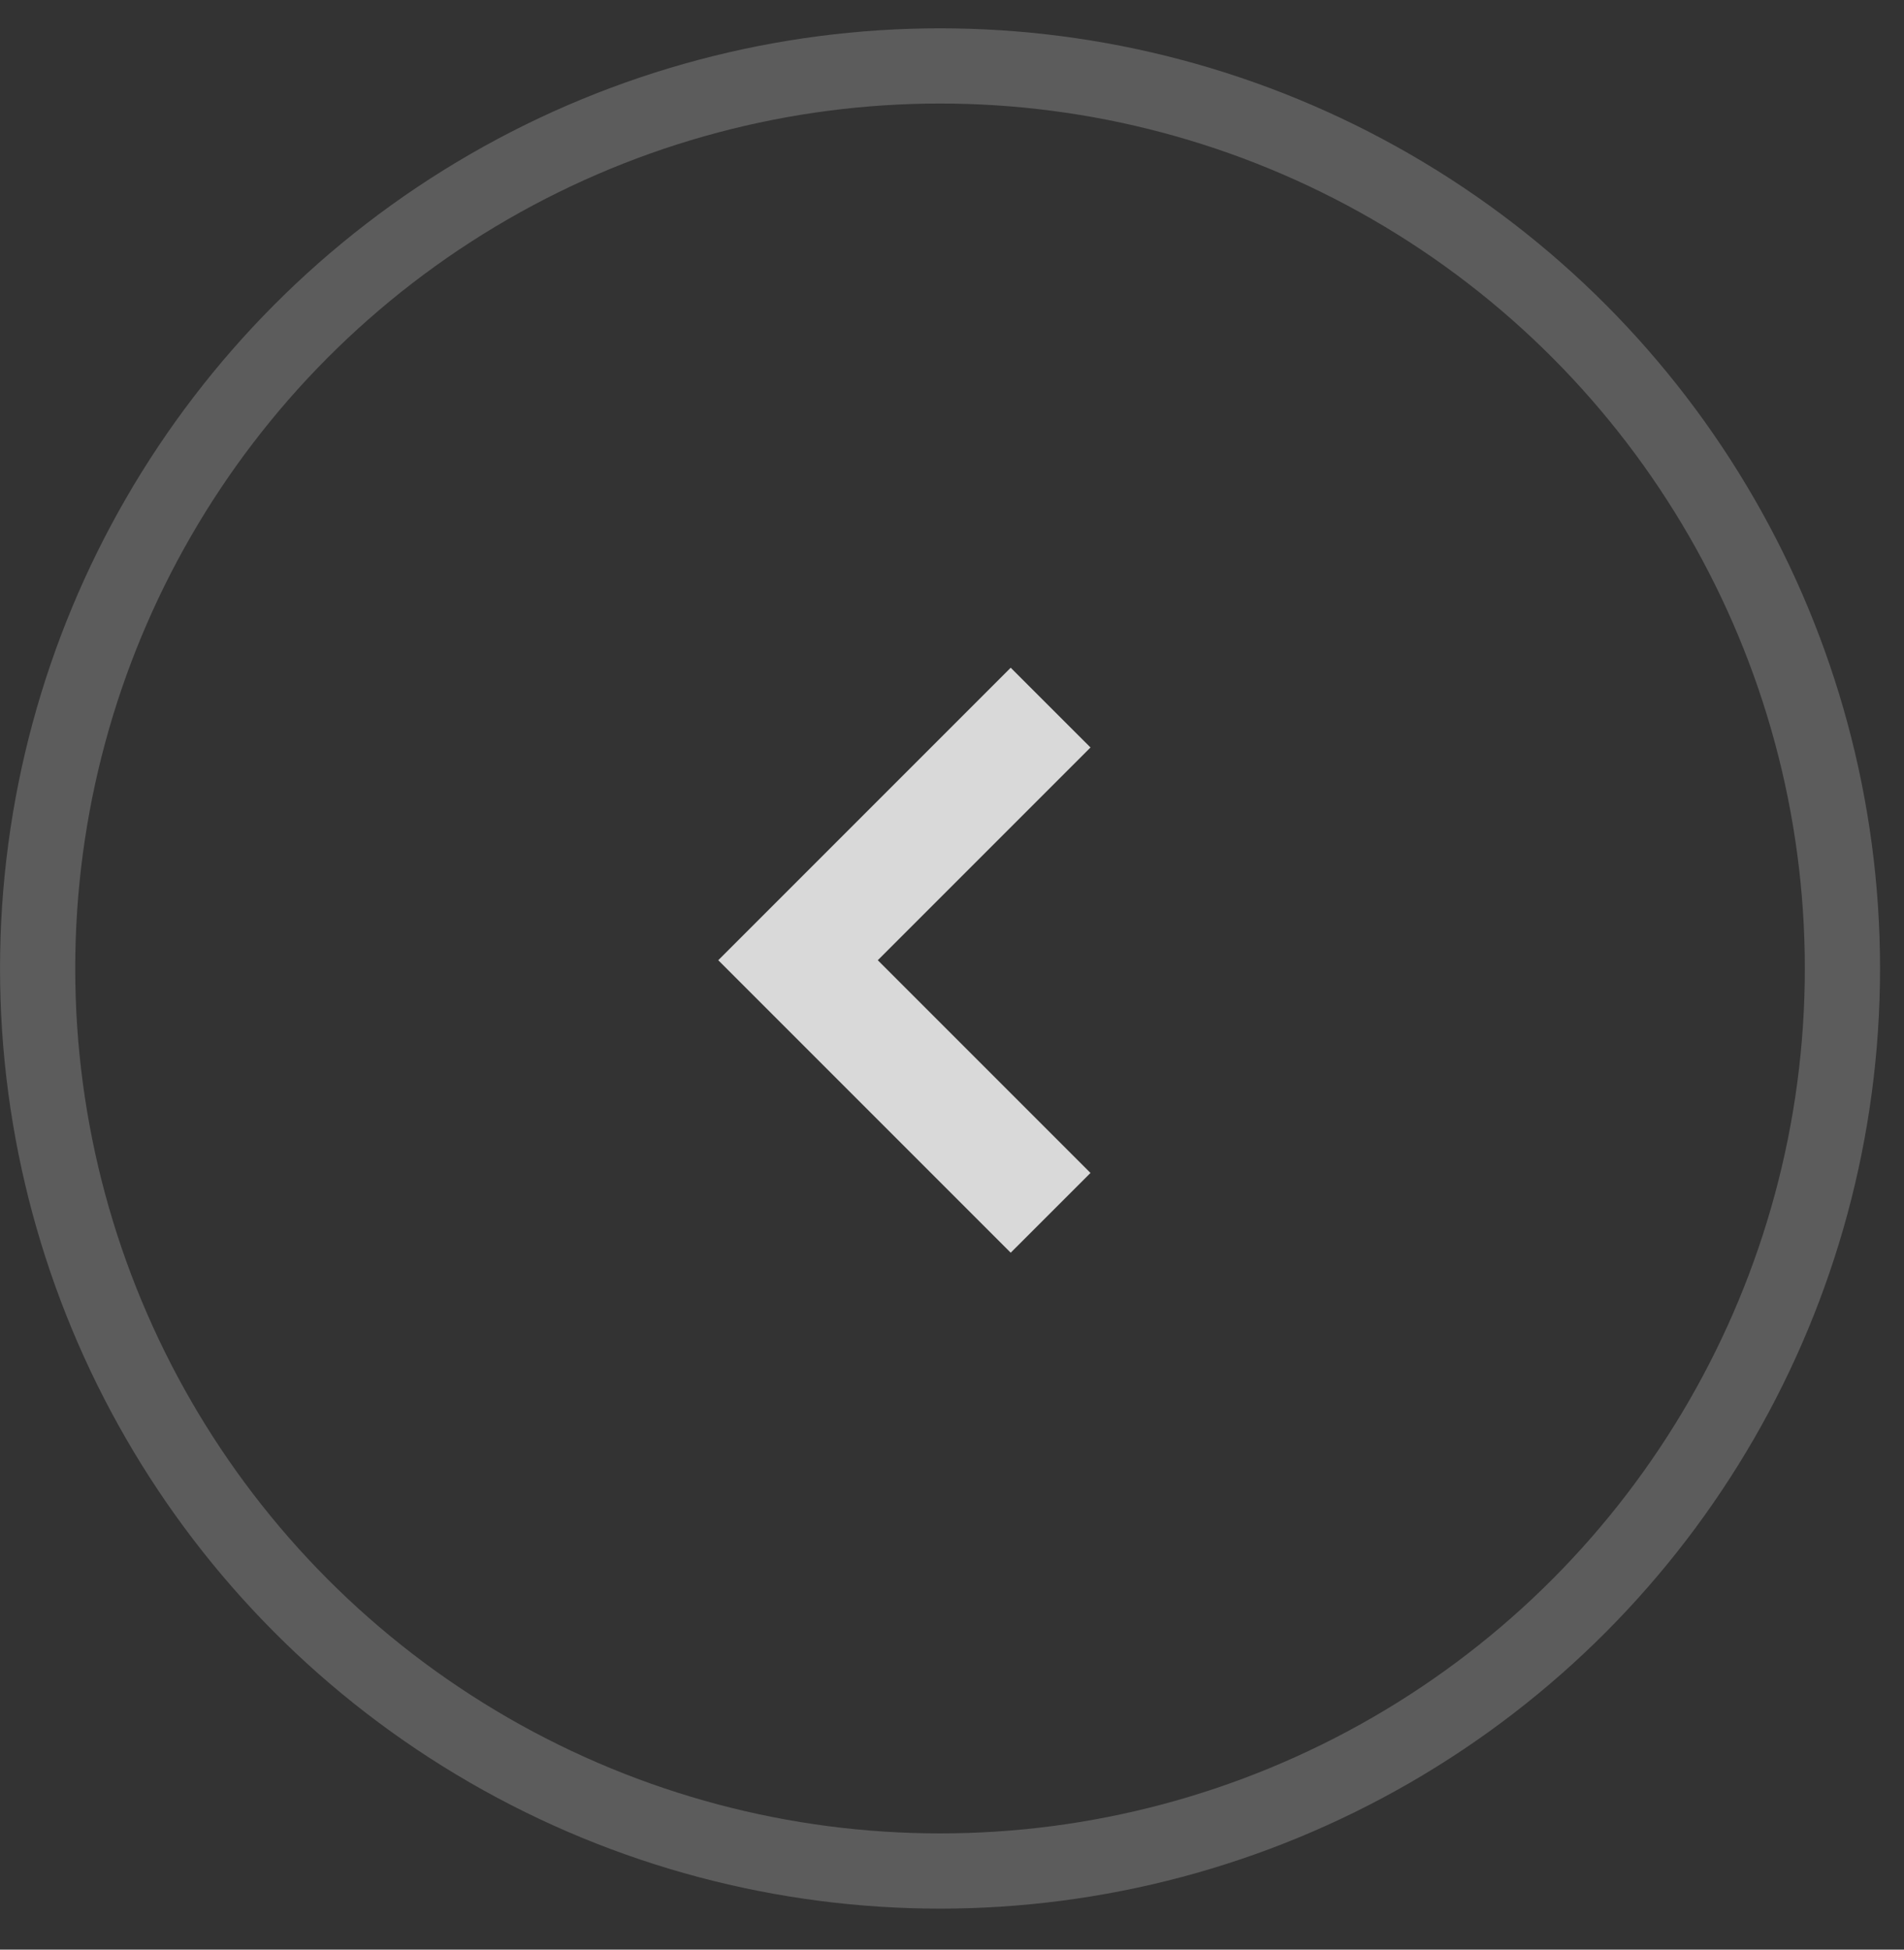
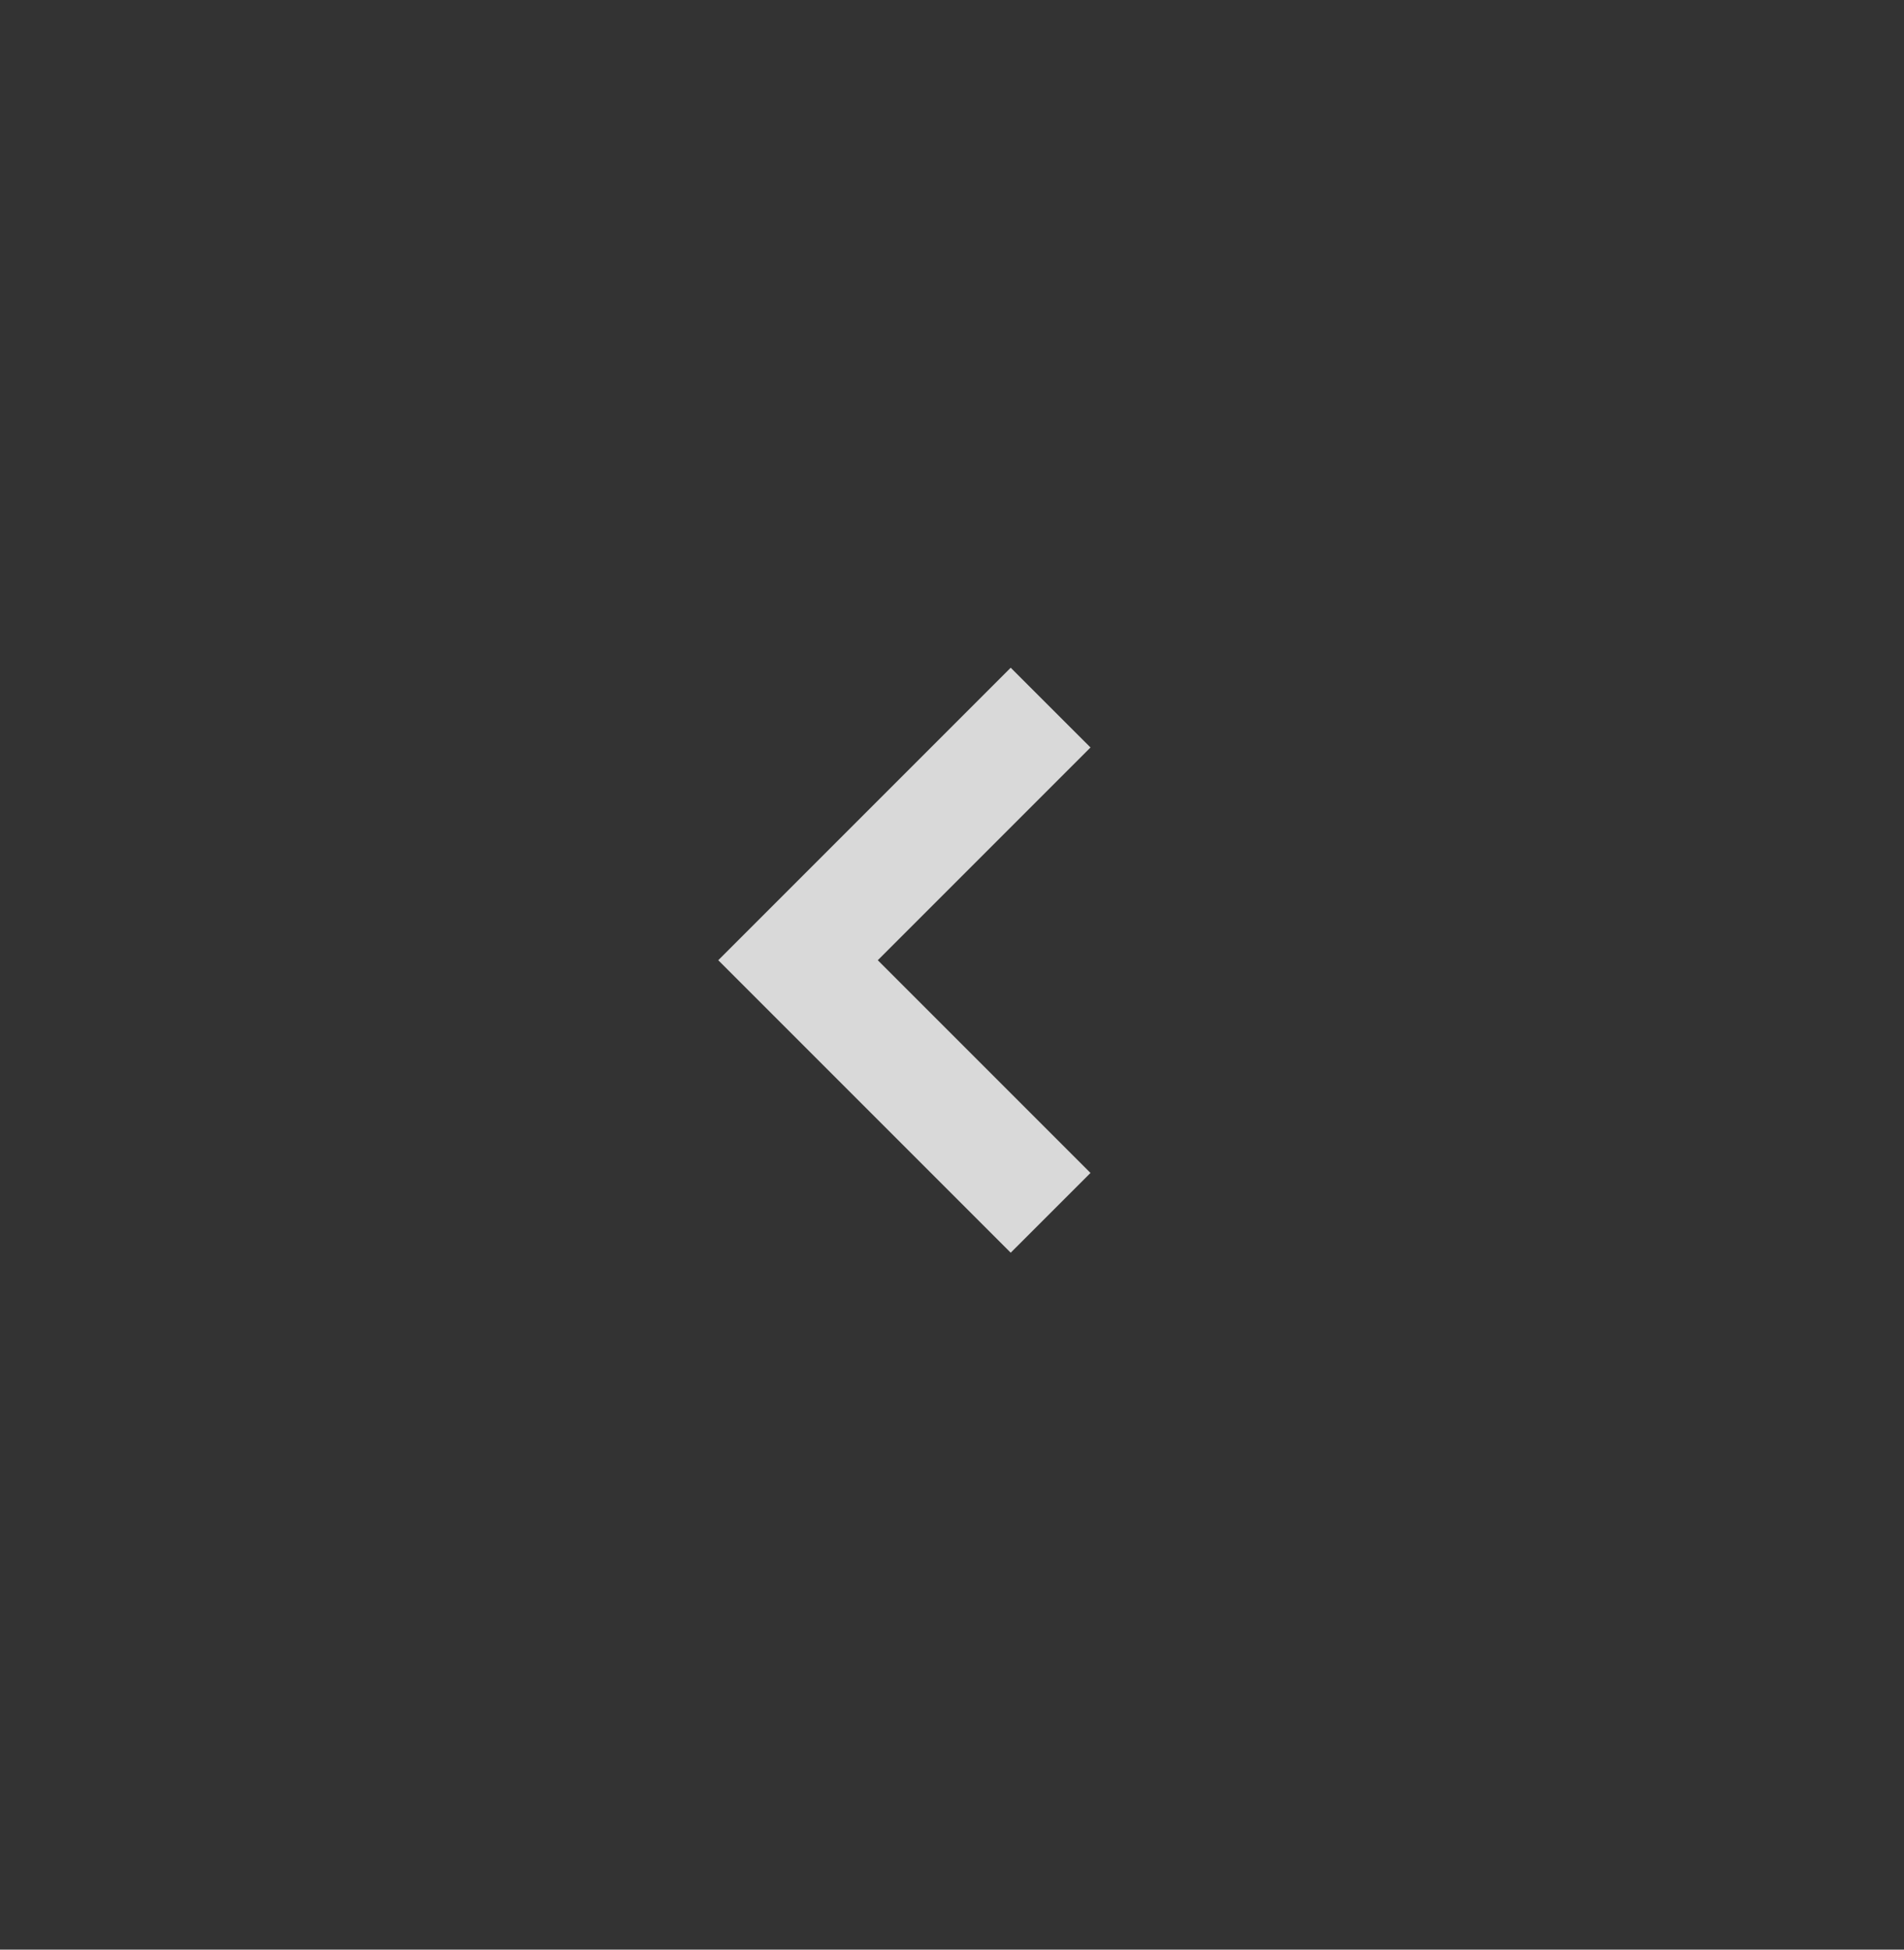
<svg xmlns="http://www.w3.org/2000/svg" width="42" height="43" viewBox="0 0 42 43" fill="none">
  <rect x="0" y="0" width="42" height="43" fill="#333333" stroke="none" />
-   <circle cx="20.735" cy="20.735" r="19.906" transform="matrix(-1 0 0 1 41.471 0.625)" stroke="white" stroke-opacity="0.2" stroke-width="1.659" />
  <path d="M22.295 14.727L24.055 16.486L19.363 21.178L24.055 25.87L22.295 27.629L15.844 21.178L22.295 14.727Z" fill="#D9D9D9" />
</svg>